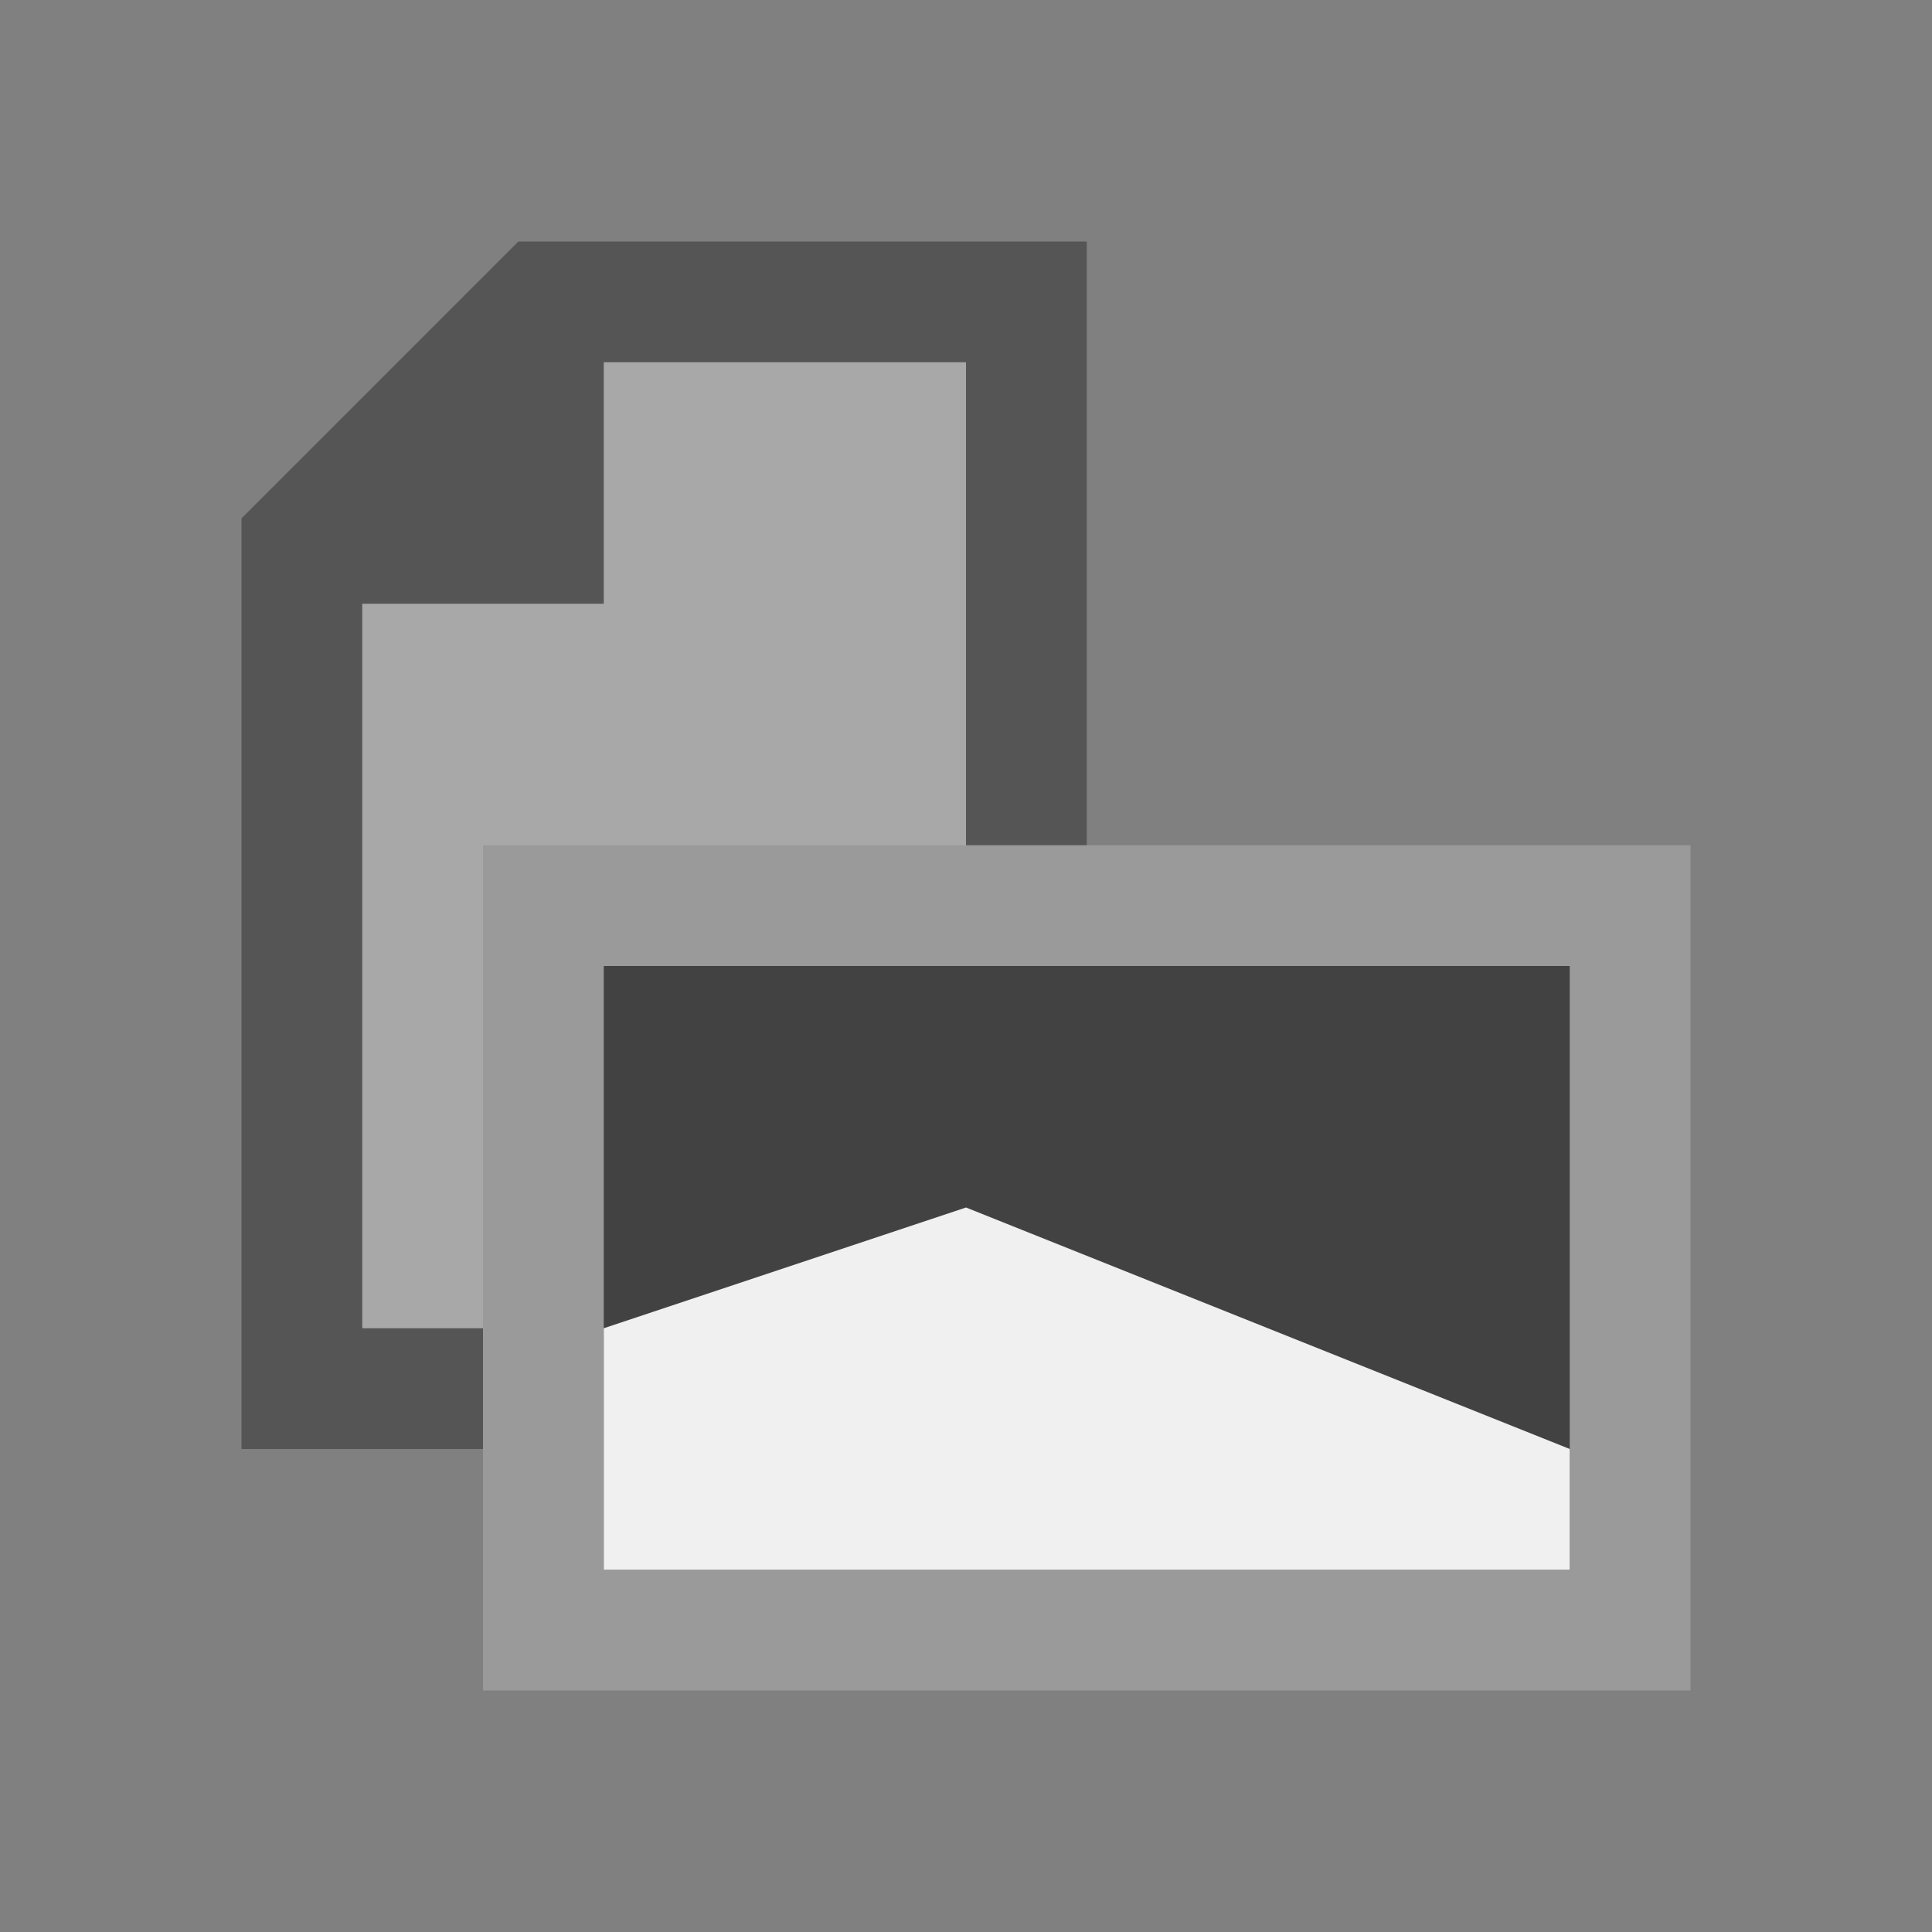
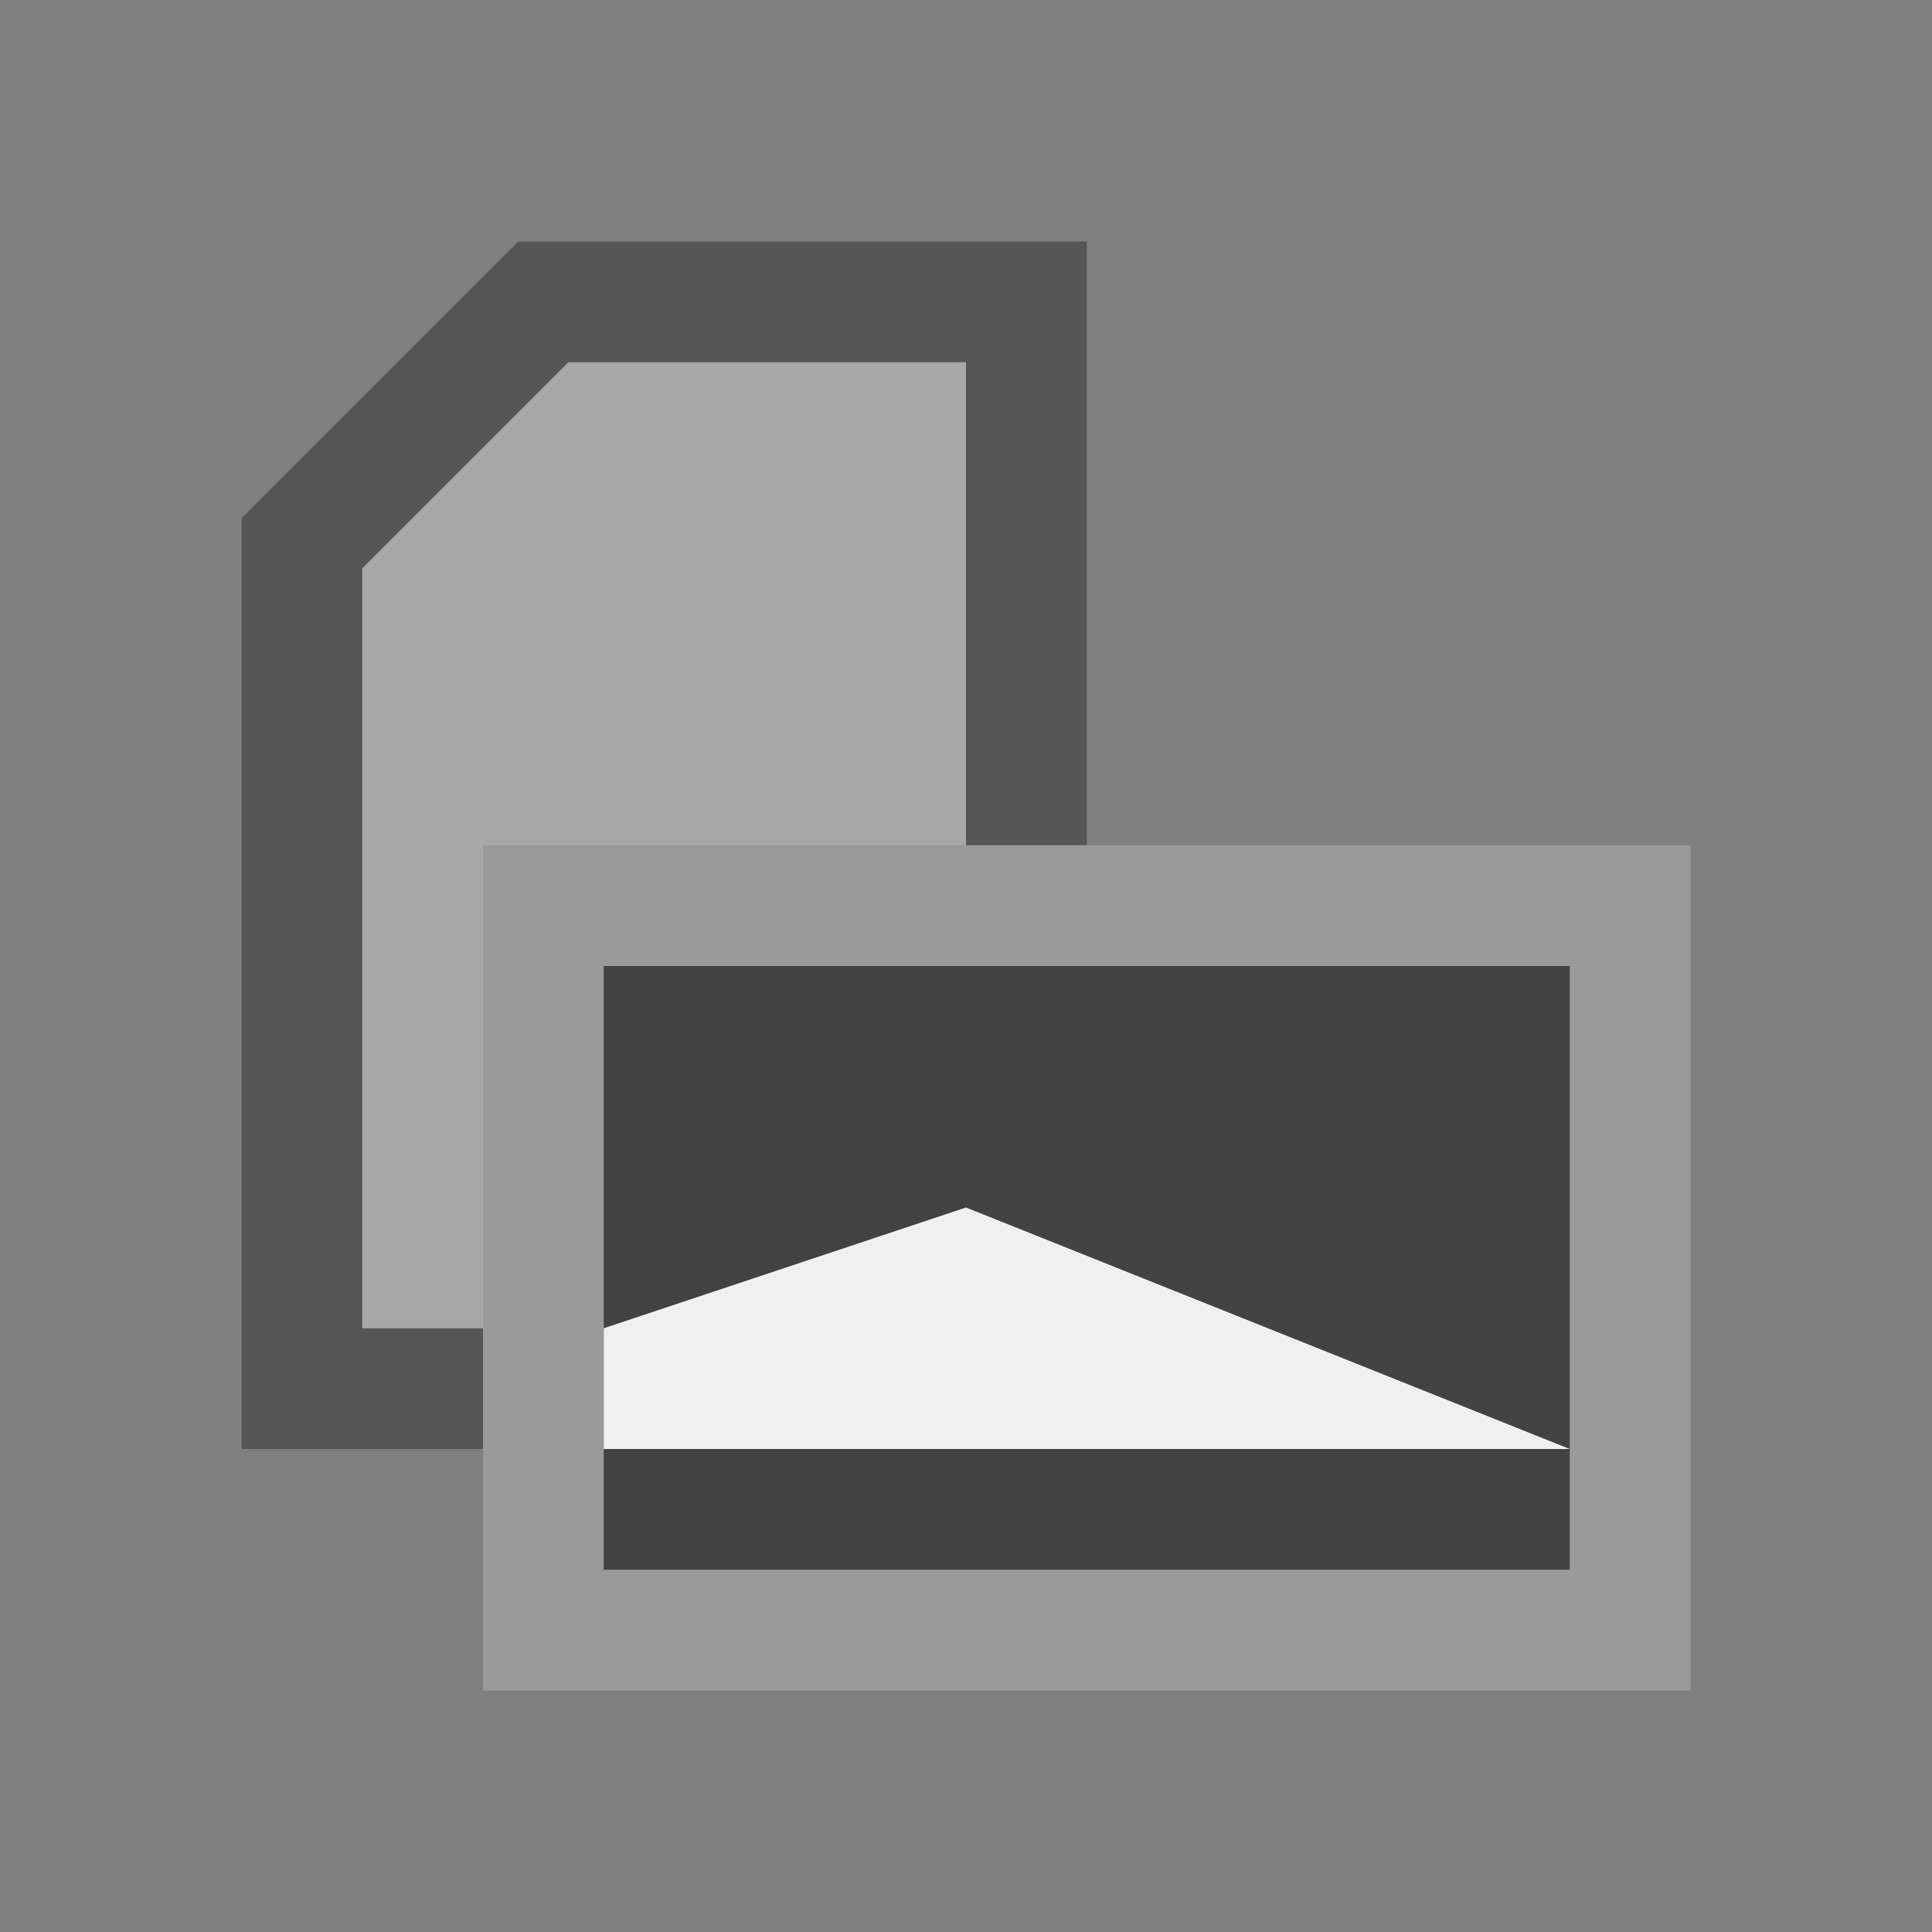
<svg xmlns="http://www.w3.org/2000/svg" width="16" height="16" version="1.1" xml:space="preserve">
  <rect width="100%" height="100%" fill="#808080" stroke="none" />
  <path d="m4.5 2.5-2 2v7h6v-9z" fill="#d2d2d2" fill-opacity=".498" stroke="#555" stroke-linecap="square" />
-   <path d="m4.5 2.5v2h-2" fill="#555" stroke="#555" />
  <g transform="translate(-1,1)">
    <path d="m5.5 6.5h9v6h-9z" fill="#424242" stroke="#9a9a9a" />
-     <path d="m6 10 3-1 5 2v1h-8z" fill="#f0f0f0" fill-rule="evenodd" />
+     <path d="m6 10 3-1 5 2h-8z" fill="#f0f0f0" fill-rule="evenodd" />
  </g>
</svg>